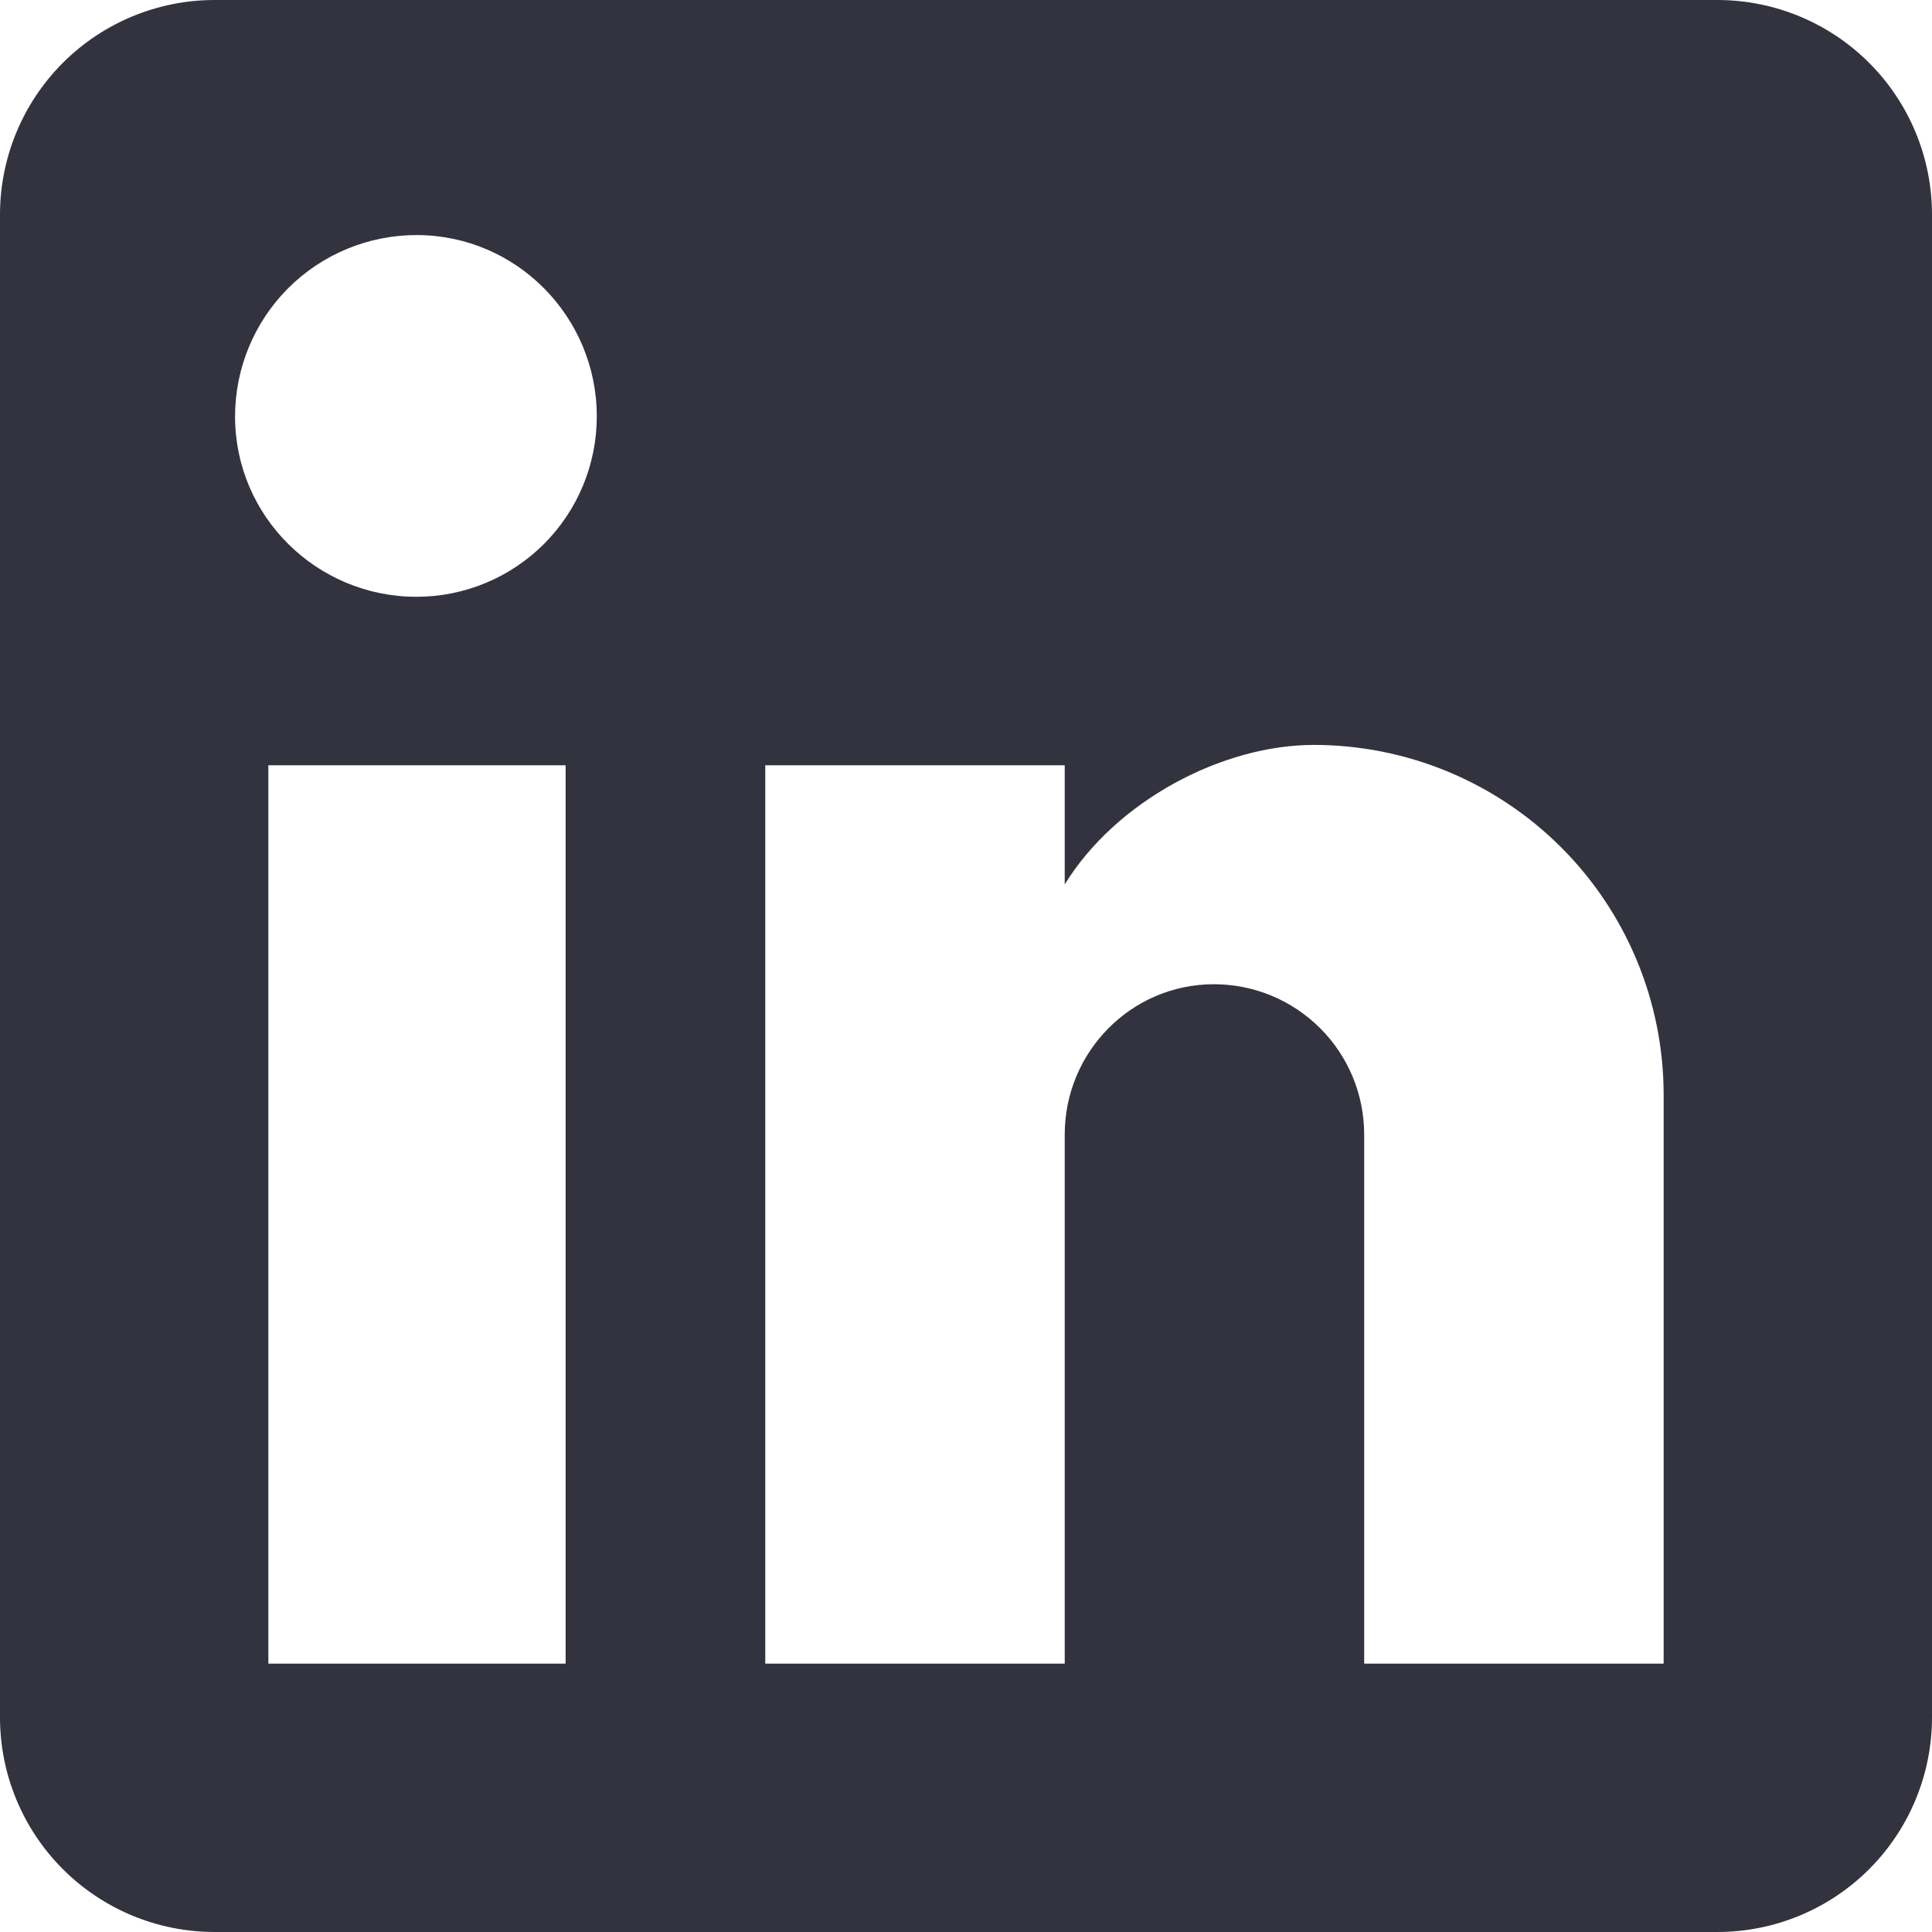
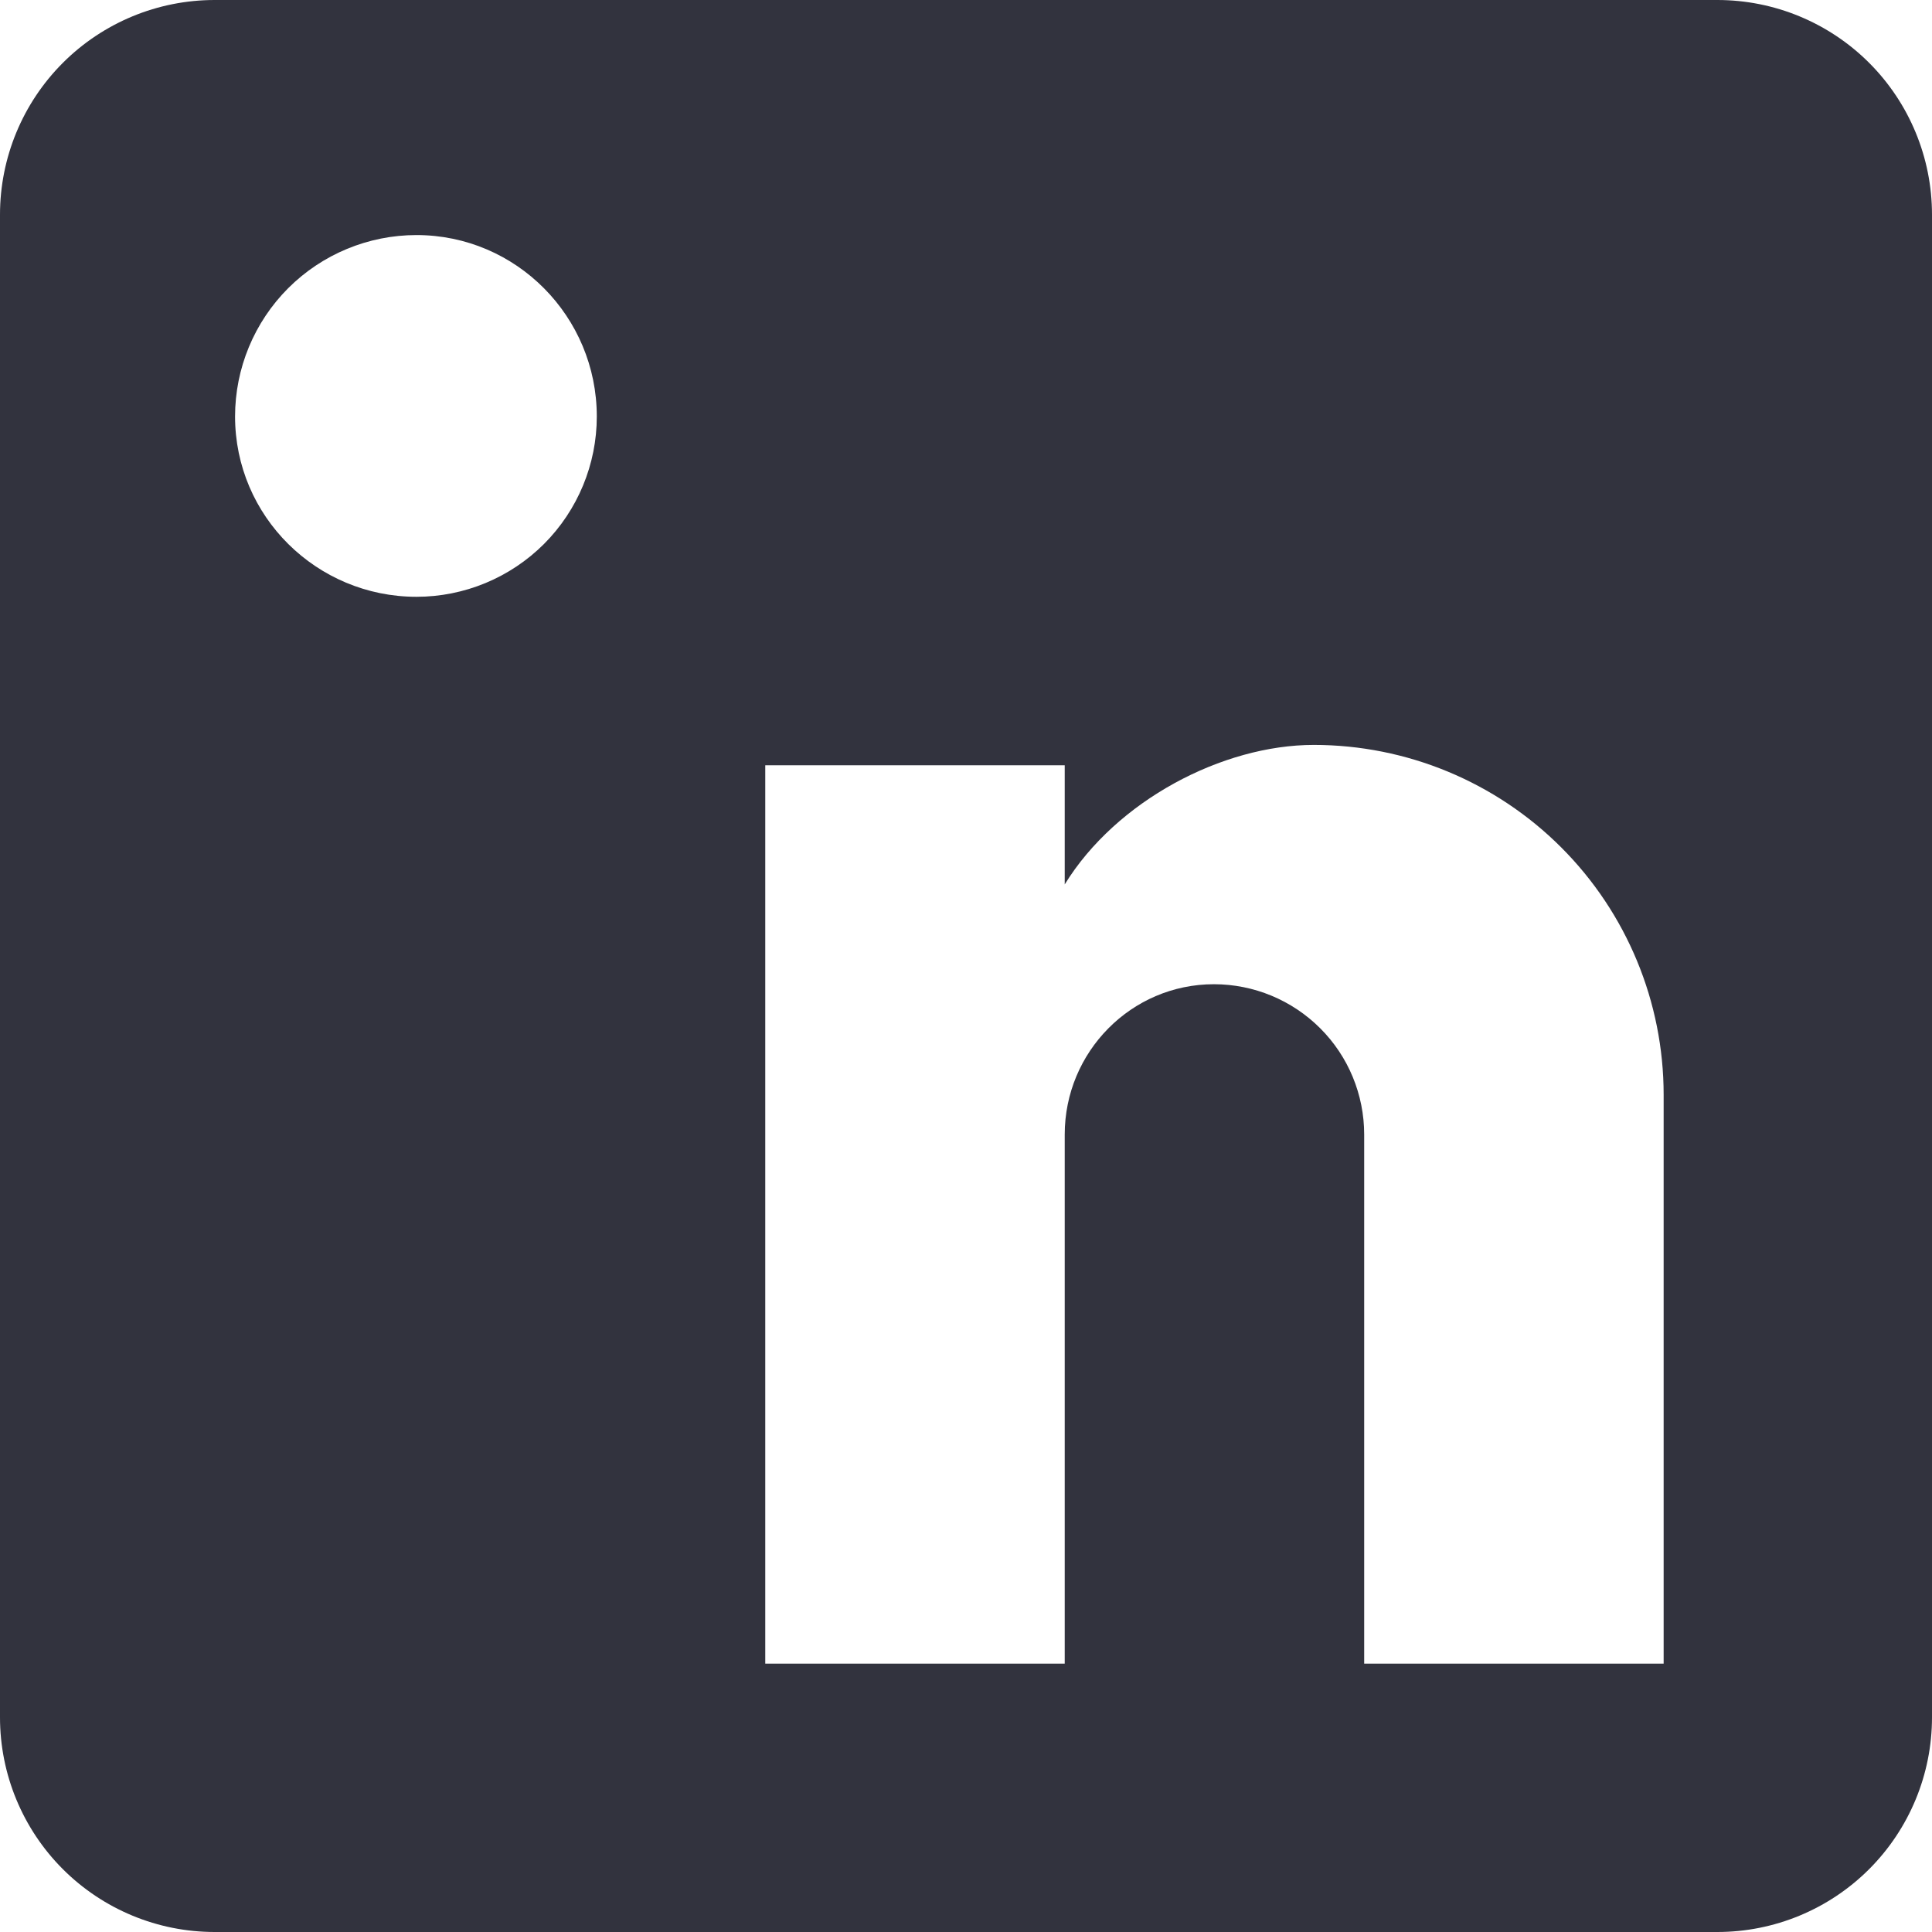
<svg xmlns="http://www.w3.org/2000/svg" width="30" height="30" viewBox="0 0 30 30" fill="none">
-   <path d="M26.667 0C27.551 0 28.399 0.351 29.024 0.976C29.649 1.601 30 2.449 30 3.333V26.667C30 27.551 29.649 28.399 29.024 29.024C28.399 29.649 27.551 30 26.667 30H3.333C2.449 30 1.601 29.649 0.976 29.024C0.351 28.399 0 27.551 0 26.667V3.333C0 2.449 0.351 1.601 0.976 0.976C1.601 0.351 2.449 0 3.333 0H26.667ZM25.833 25.833V17C25.833 15.559 25.261 14.177 24.242 13.158C23.223 12.139 21.841 11.567 20.4 11.567C18.983 11.567 17.333 12.433 16.533 13.733V11.883H11.883V25.833H16.533V17.617C16.533 16.333 17.567 15.283 18.85 15.283C19.469 15.283 20.062 15.529 20.5 15.967C20.938 16.404 21.183 16.998 21.183 17.617V25.833H25.833ZM6.467 9.267C7.209 9.267 7.921 8.972 8.447 8.447C8.972 7.921 9.267 7.209 9.267 6.467C9.267 4.917 8.017 3.65 6.467 3.65C5.72 3.65 5.003 3.947 4.475 4.475C3.947 5.003 3.65 5.72 3.65 6.467C3.65 8.017 4.917 9.267 6.467 9.267ZM8.783 25.833V11.883H4.167V25.833H8.783Z" fill="#32333E" />
+   <path d="M26.667 0C27.551 0 28.399 0.351 29.024 0.976C29.649 1.601 30 2.449 30 3.333V26.667C30 27.551 29.649 28.399 29.024 29.024C28.399 29.649 27.551 30 26.667 30H3.333C2.449 30 1.601 29.649 0.976 29.024C0.351 28.399 0 27.551 0 26.667V3.333C0 2.449 0.351 1.601 0.976 0.976C1.601 0.351 2.449 0 3.333 0H26.667ZM25.833 25.833V17C25.833 15.559 25.261 14.177 24.242 13.158C23.223 12.139 21.841 11.567 20.4 11.567C18.983 11.567 17.333 12.433 16.533 13.733V11.883H11.883V25.833H16.533V17.617C16.533 16.333 17.567 15.283 18.85 15.283C19.469 15.283 20.062 15.529 20.5 15.967C20.938 16.404 21.183 16.998 21.183 17.617V25.833H25.833ZM6.467 9.267C7.209 9.267 7.921 8.972 8.447 8.447C8.972 7.921 9.267 7.209 9.267 6.467C9.267 4.917 8.017 3.65 6.467 3.65C5.72 3.65 5.003 3.947 4.475 4.475C3.947 5.003 3.65 5.72 3.65 6.467C3.65 8.017 4.917 9.267 6.467 9.267ZM8.783 25.833H4.167V25.833H8.783Z" fill="#32333E" />
</svg>